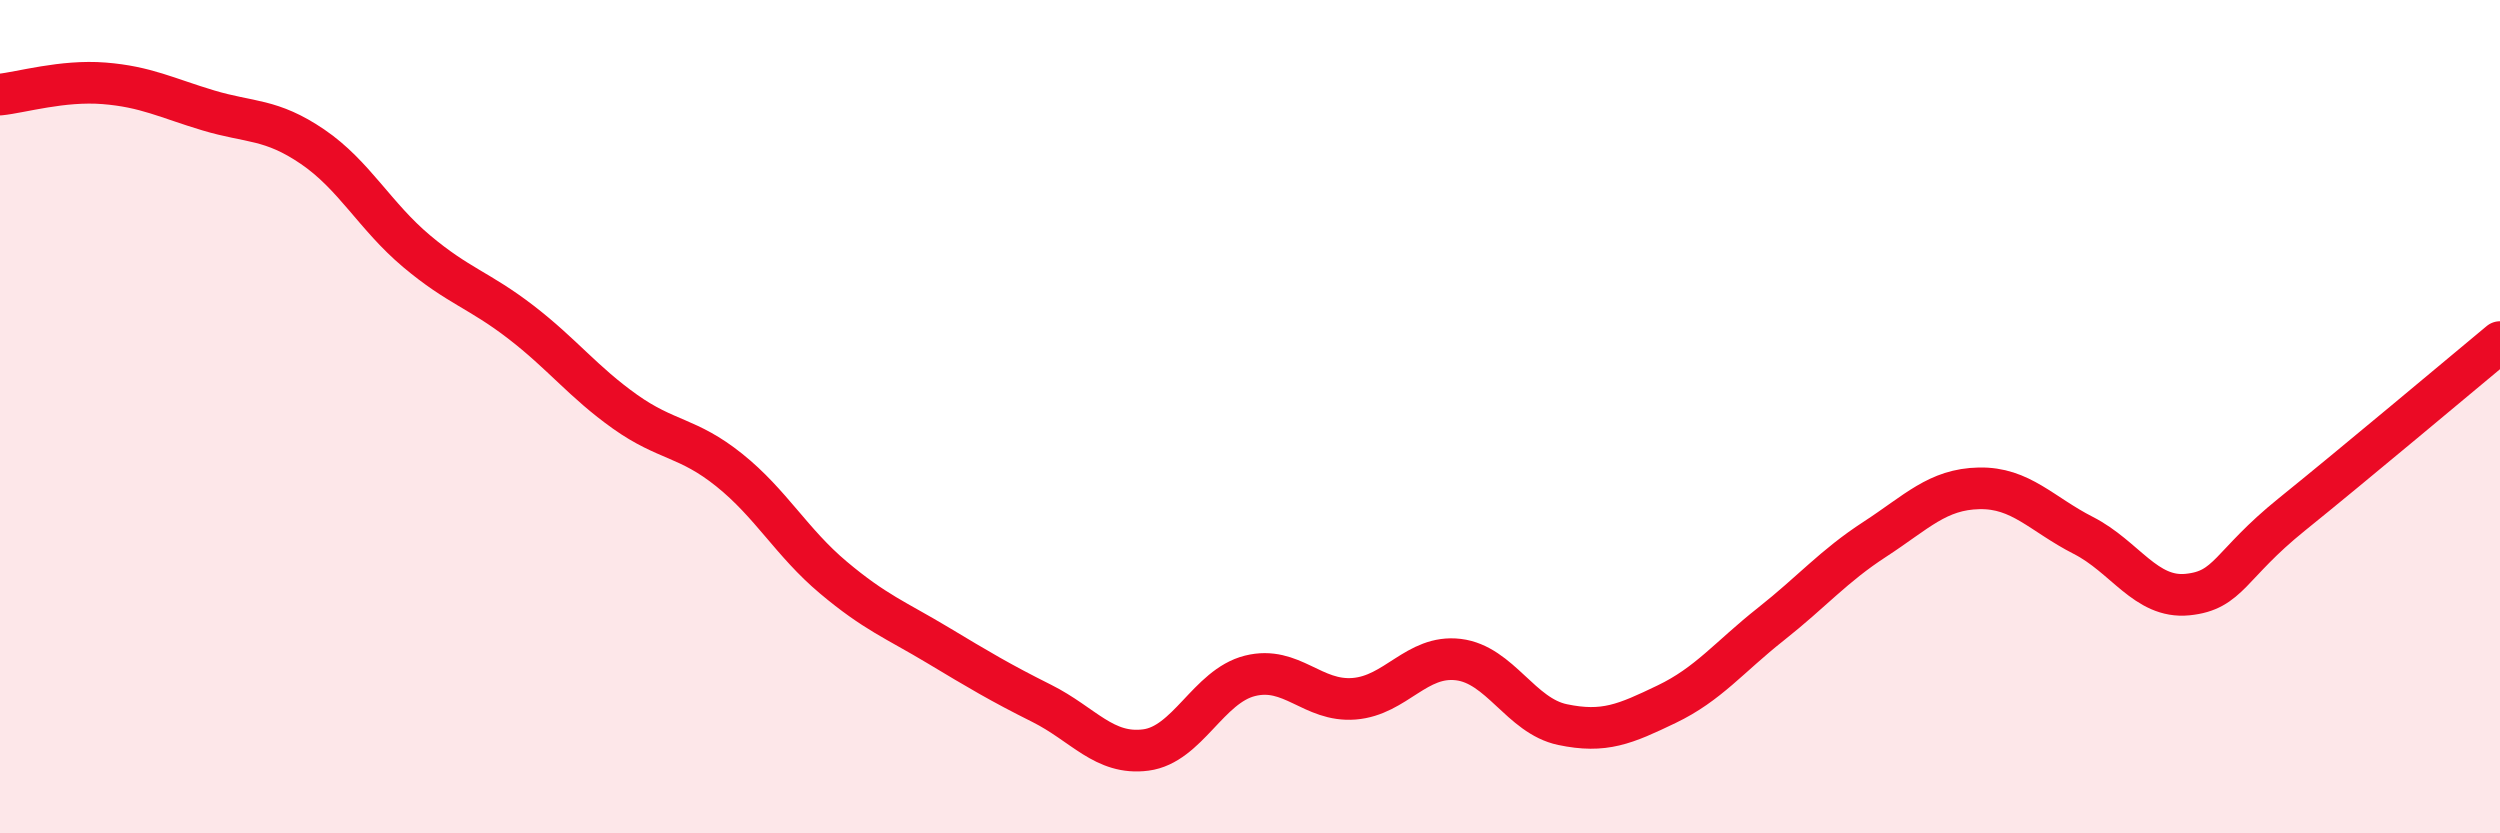
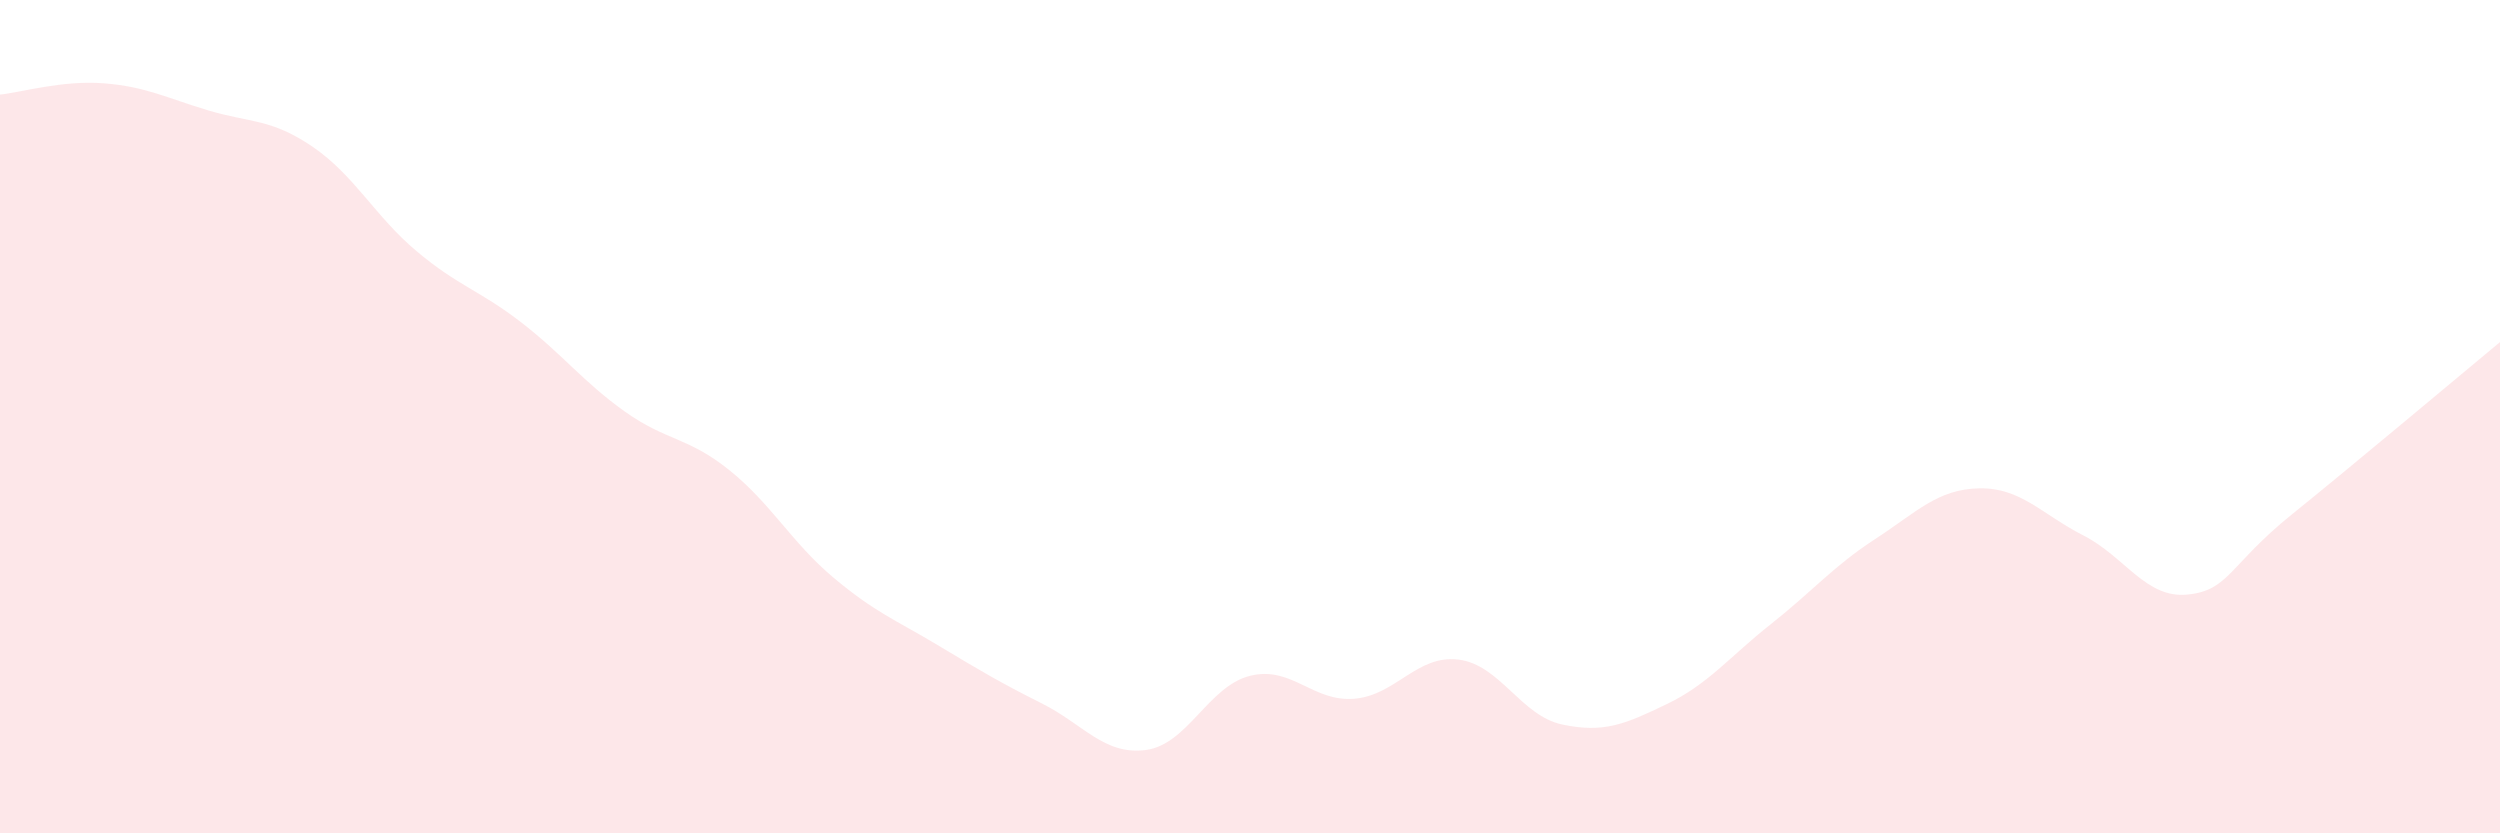
<svg xmlns="http://www.w3.org/2000/svg" width="60" height="20" viewBox="0 0 60 20">
  <path d="M 0,2.27 C 0.5,2.22 1.5,1.92 2.5,2 C 3.5,2.08 4,2.35 5,2.65 C 6,2.95 6.5,2.84 7.5,3.52 C 8.5,4.2 9,5.19 10,6.03 C 11,6.87 11.5,6.96 12.5,7.73 C 13.5,8.5 14,9.17 15,9.88 C 16,10.59 16.5,10.48 17.5,11.28 C 18.5,12.08 19,13.02 20,13.86 C 21,14.7 21.5,14.88 22.5,15.48 C 23.5,16.08 24,16.38 25,16.88 C 26,17.38 26.5,18.13 27.5,18 C 28.5,17.87 29,16.47 30,16.22 C 31,15.97 31.5,16.85 32.5,16.77 C 33.5,16.69 34,15.71 35,15.83 C 36,15.95 36.5,17.18 37.5,17.39 C 38.5,17.6 39,17.38 40,16.9 C 41,16.42 41.5,15.77 42.5,14.98 C 43.5,14.19 44,13.59 45,12.94 C 46,12.29 46.5,11.74 47.5,11.72 C 48.5,11.7 49,12.34 50,12.85 C 51,13.36 51.5,14.37 52.5,14.27 C 53.5,14.17 53.5,13.56 55,12.35 C 56.5,11.14 59,9.04 60,8.21L60 20L0 20Z" fill="#EB0A25" opacity="0.1" stroke-linecap="round" stroke-linejoin="round" />
-   <path d="M 0,2.27 C 0.5,2.22 1.5,1.92 2.5,2 C 3.5,2.08 4,2.35 5,2.65 C 6,2.95 6.5,2.84 7.5,3.52 C 8.5,4.2 9,5.19 10,6.03 C 11,6.87 11.5,6.96 12.5,7.73 C 13.5,8.5 14,9.17 15,9.88 C 16,10.59 16.5,10.48 17.5,11.28 C 18.5,12.08 19,13.02 20,13.86 C 21,14.7 21.5,14.88 22.5,15.48 C 23.5,16.08 24,16.38 25,16.88 C 26,17.38 26.5,18.13 27.5,18 C 28.5,17.87 29,16.47 30,16.22 C 31,15.97 31.5,16.85 32.5,16.77 C 33.5,16.69 34,15.71 35,15.83 C 36,15.95 36.5,17.18 37.5,17.39 C 38.5,17.6 39,17.38 40,16.9 C 41,16.42 41.5,15.77 42.5,14.98 C 43.5,14.19 44,13.59 45,12.94 C 46,12.29 46.5,11.74 47.5,11.72 C 48.5,11.7 49,12.34 50,12.85 C 51,13.36 51.5,14.37 52.5,14.27 C 53.5,14.17 53.5,13.56 55,12.35 C 56.5,11.14 59,9.04 60,8.21" stroke="#EB0A25" stroke-width="1" fill="none" stroke-linecap="round" stroke-linejoin="round" />
</svg>